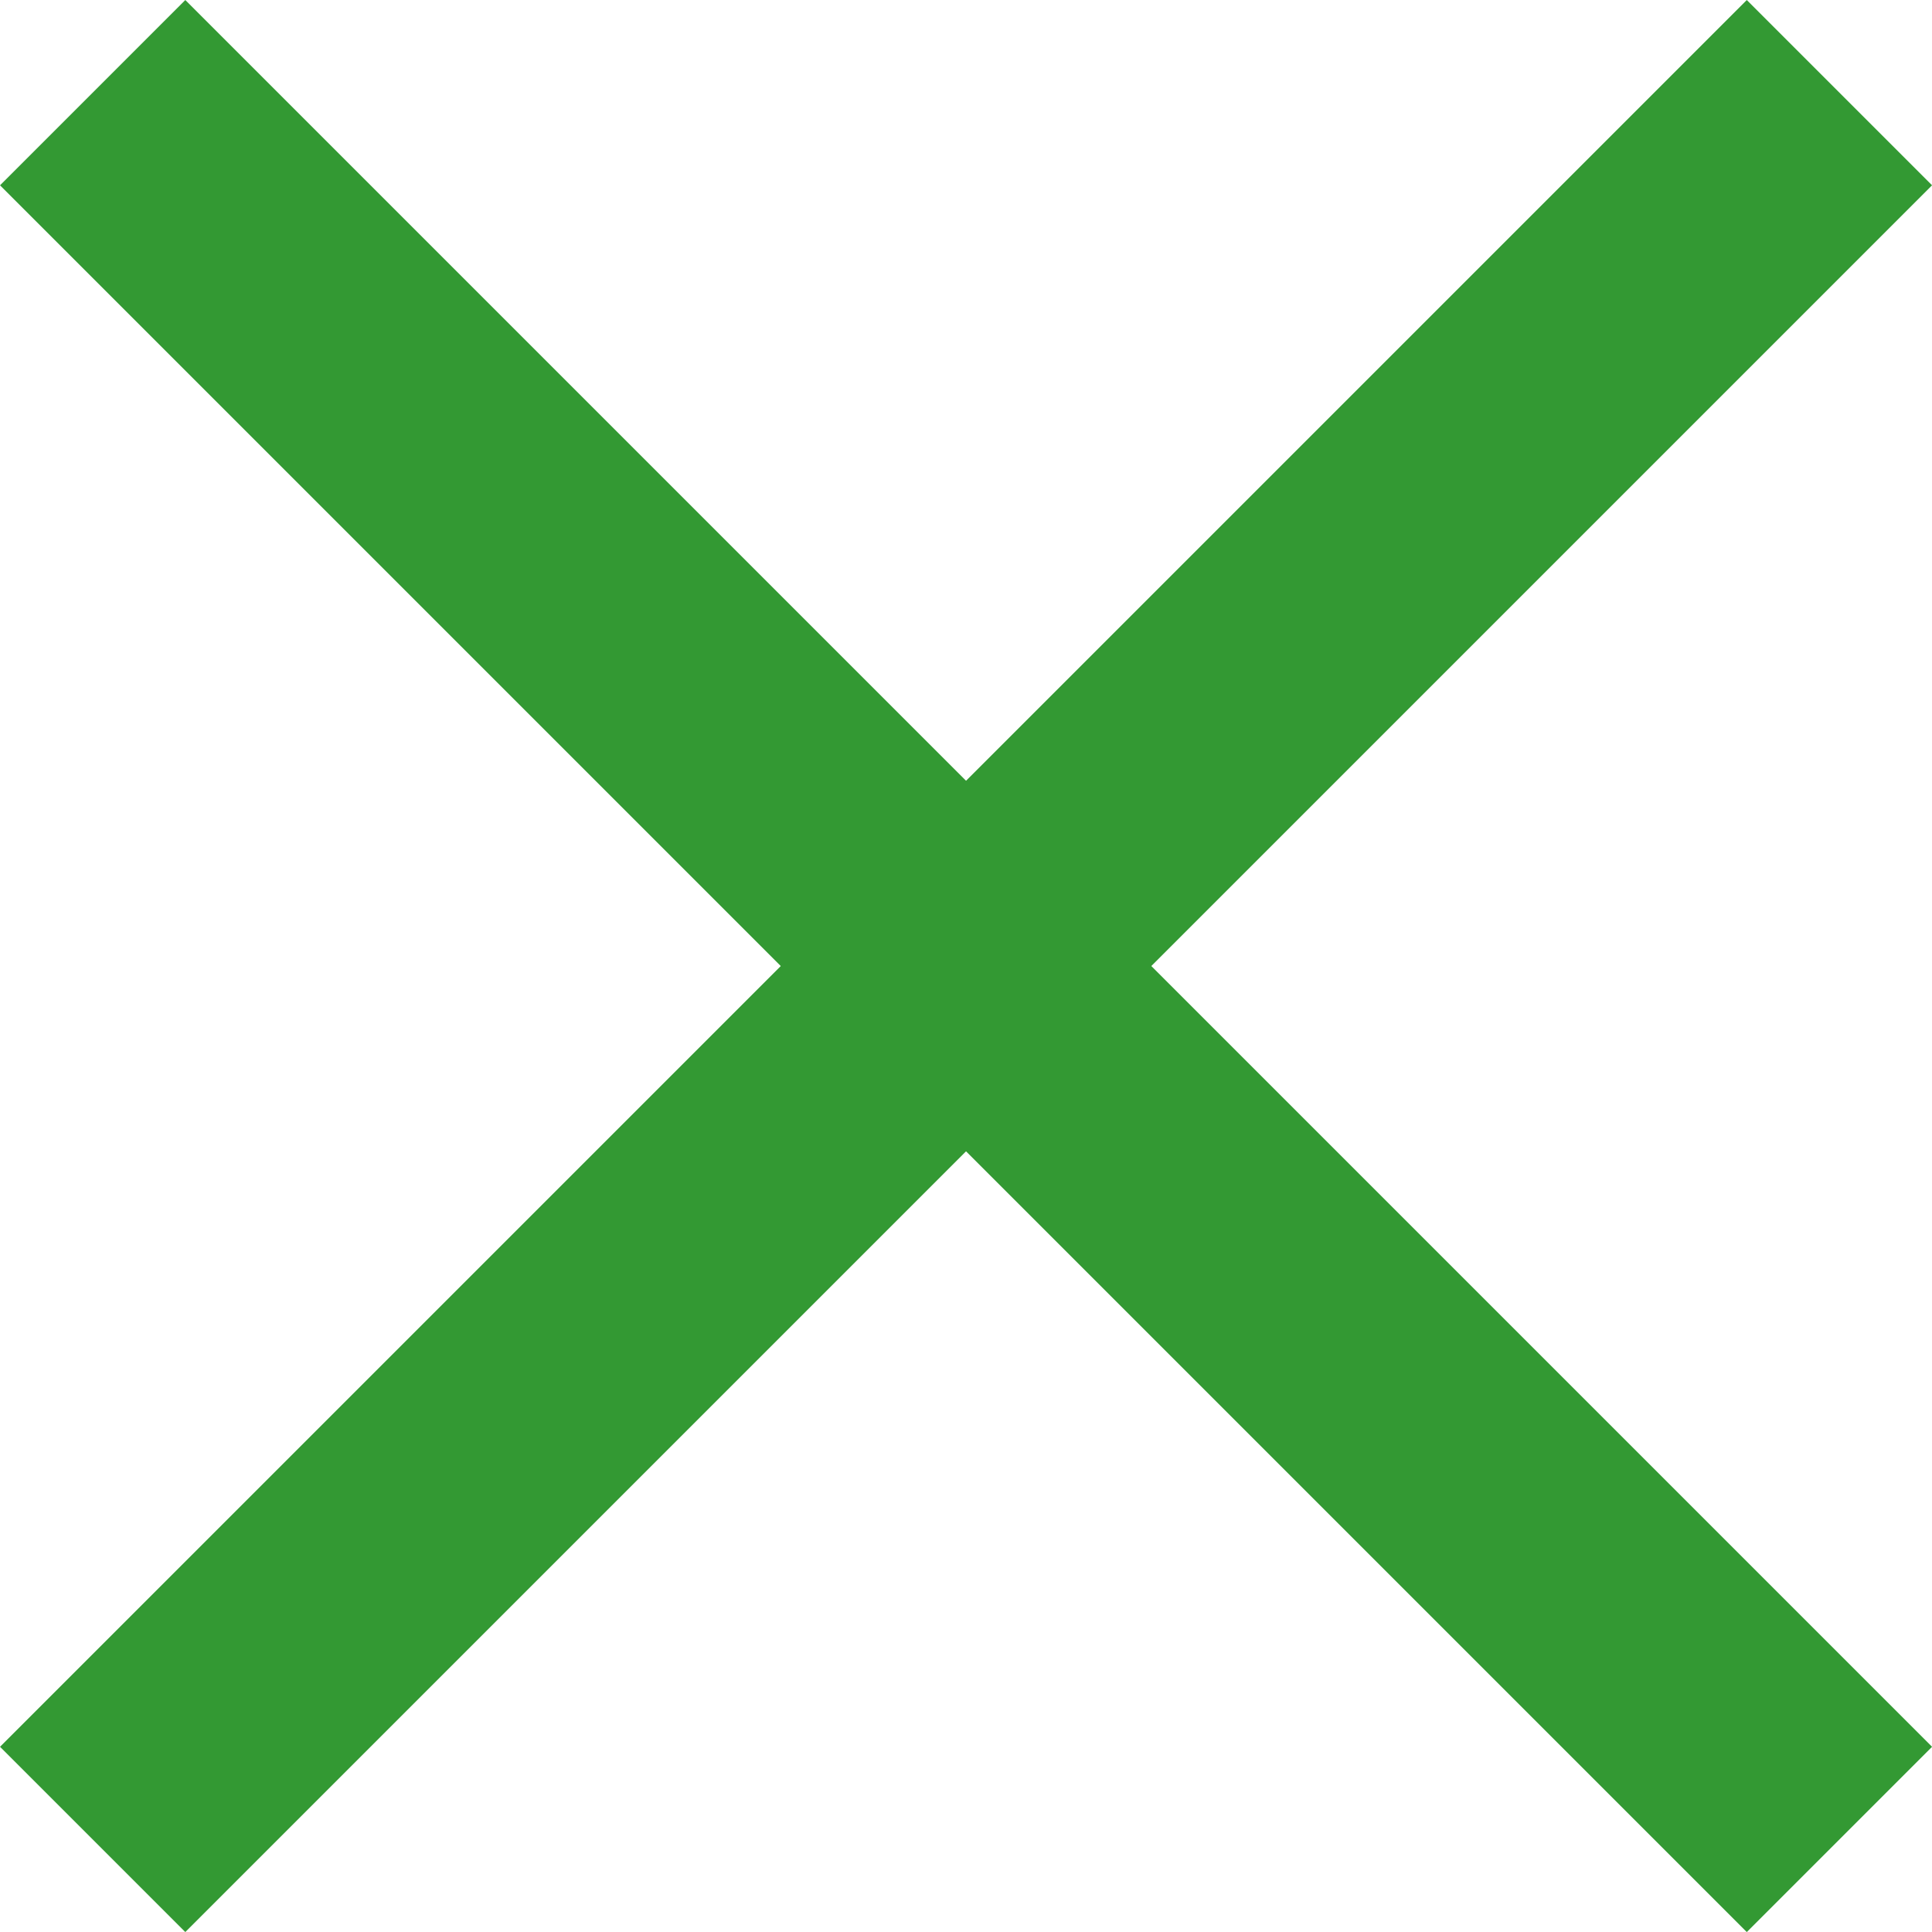
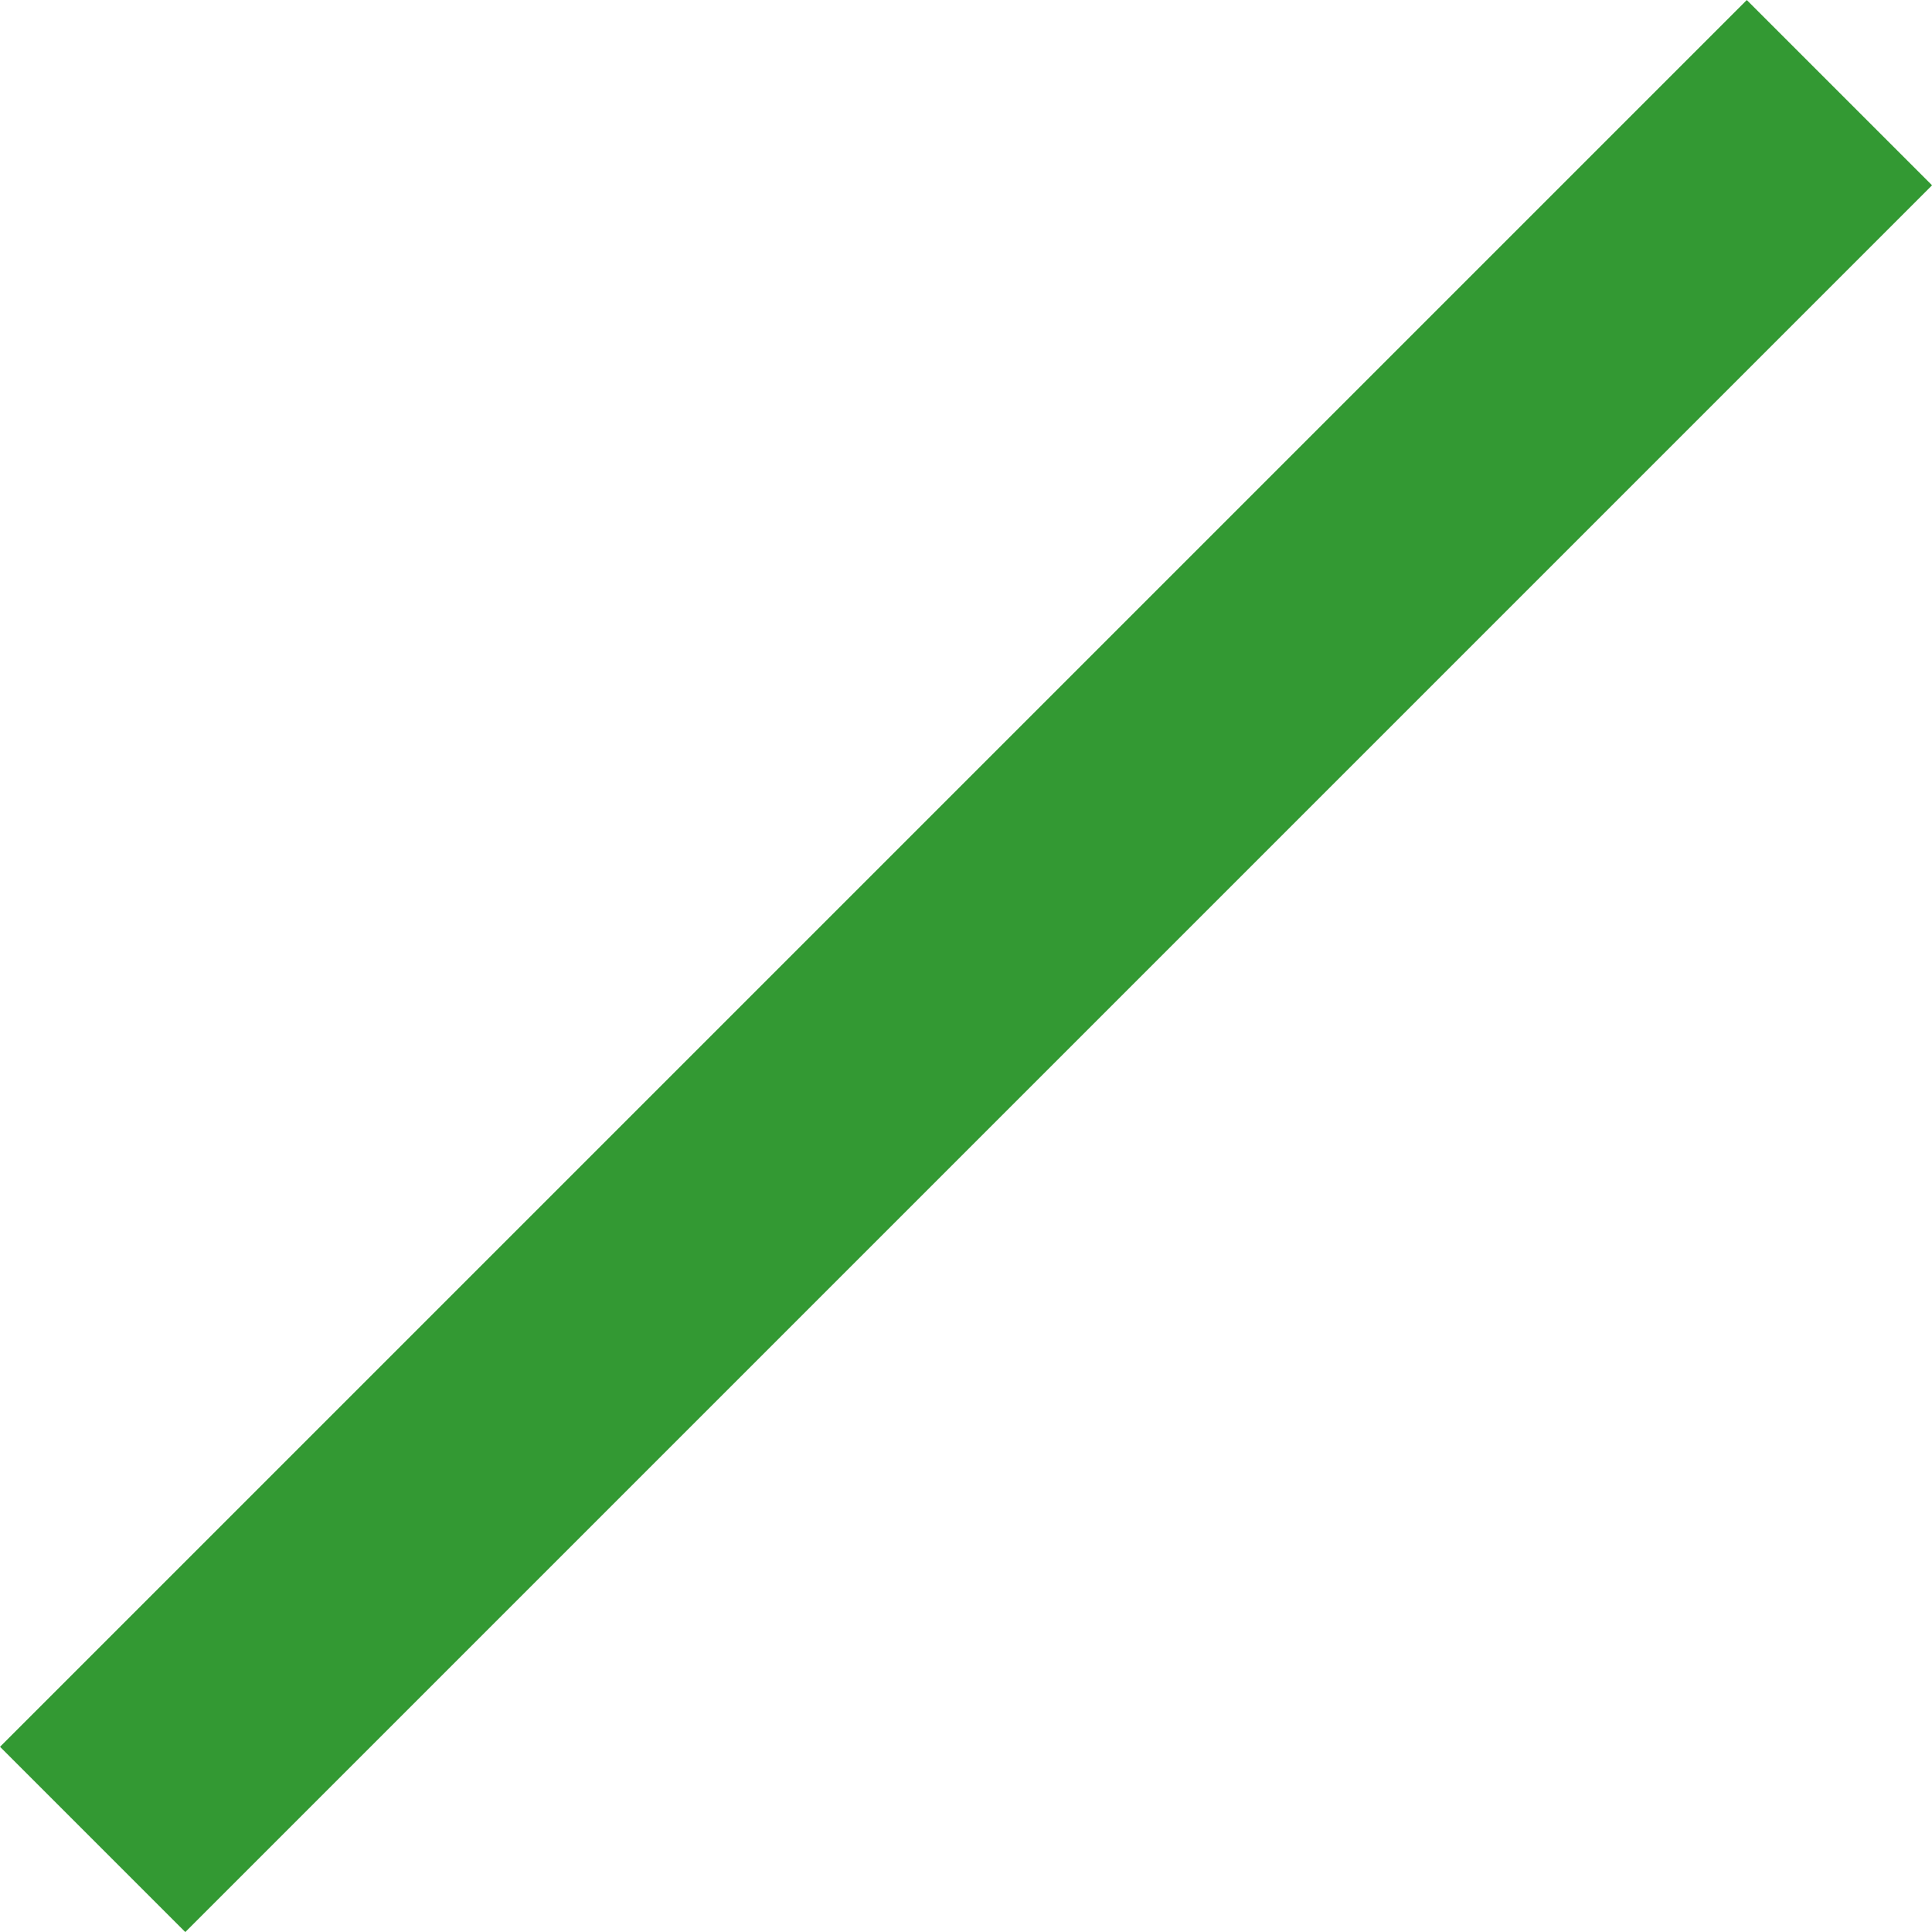
<svg xmlns="http://www.w3.org/2000/svg" width="22.121" height="22.121" viewBox="0 0 22.121 22.121">
  <g id="Croix_fermeture" data-name="Croix fermeture" transform="translate(-32.439 -30.439)">
    <line id="Ligne_6" data-name="Ligne 6" x1="20" y2="20" transform="translate(33.5 31.5)" fill="none" stroke="#393" stroke-width="3" />
-     <line id="Ligne_7" data-name="Ligne 7" x2="20" y2="20" transform="translate(33.5 31.5)" fill="none" stroke="#393" stroke-width="3" />
  </g>
</svg>